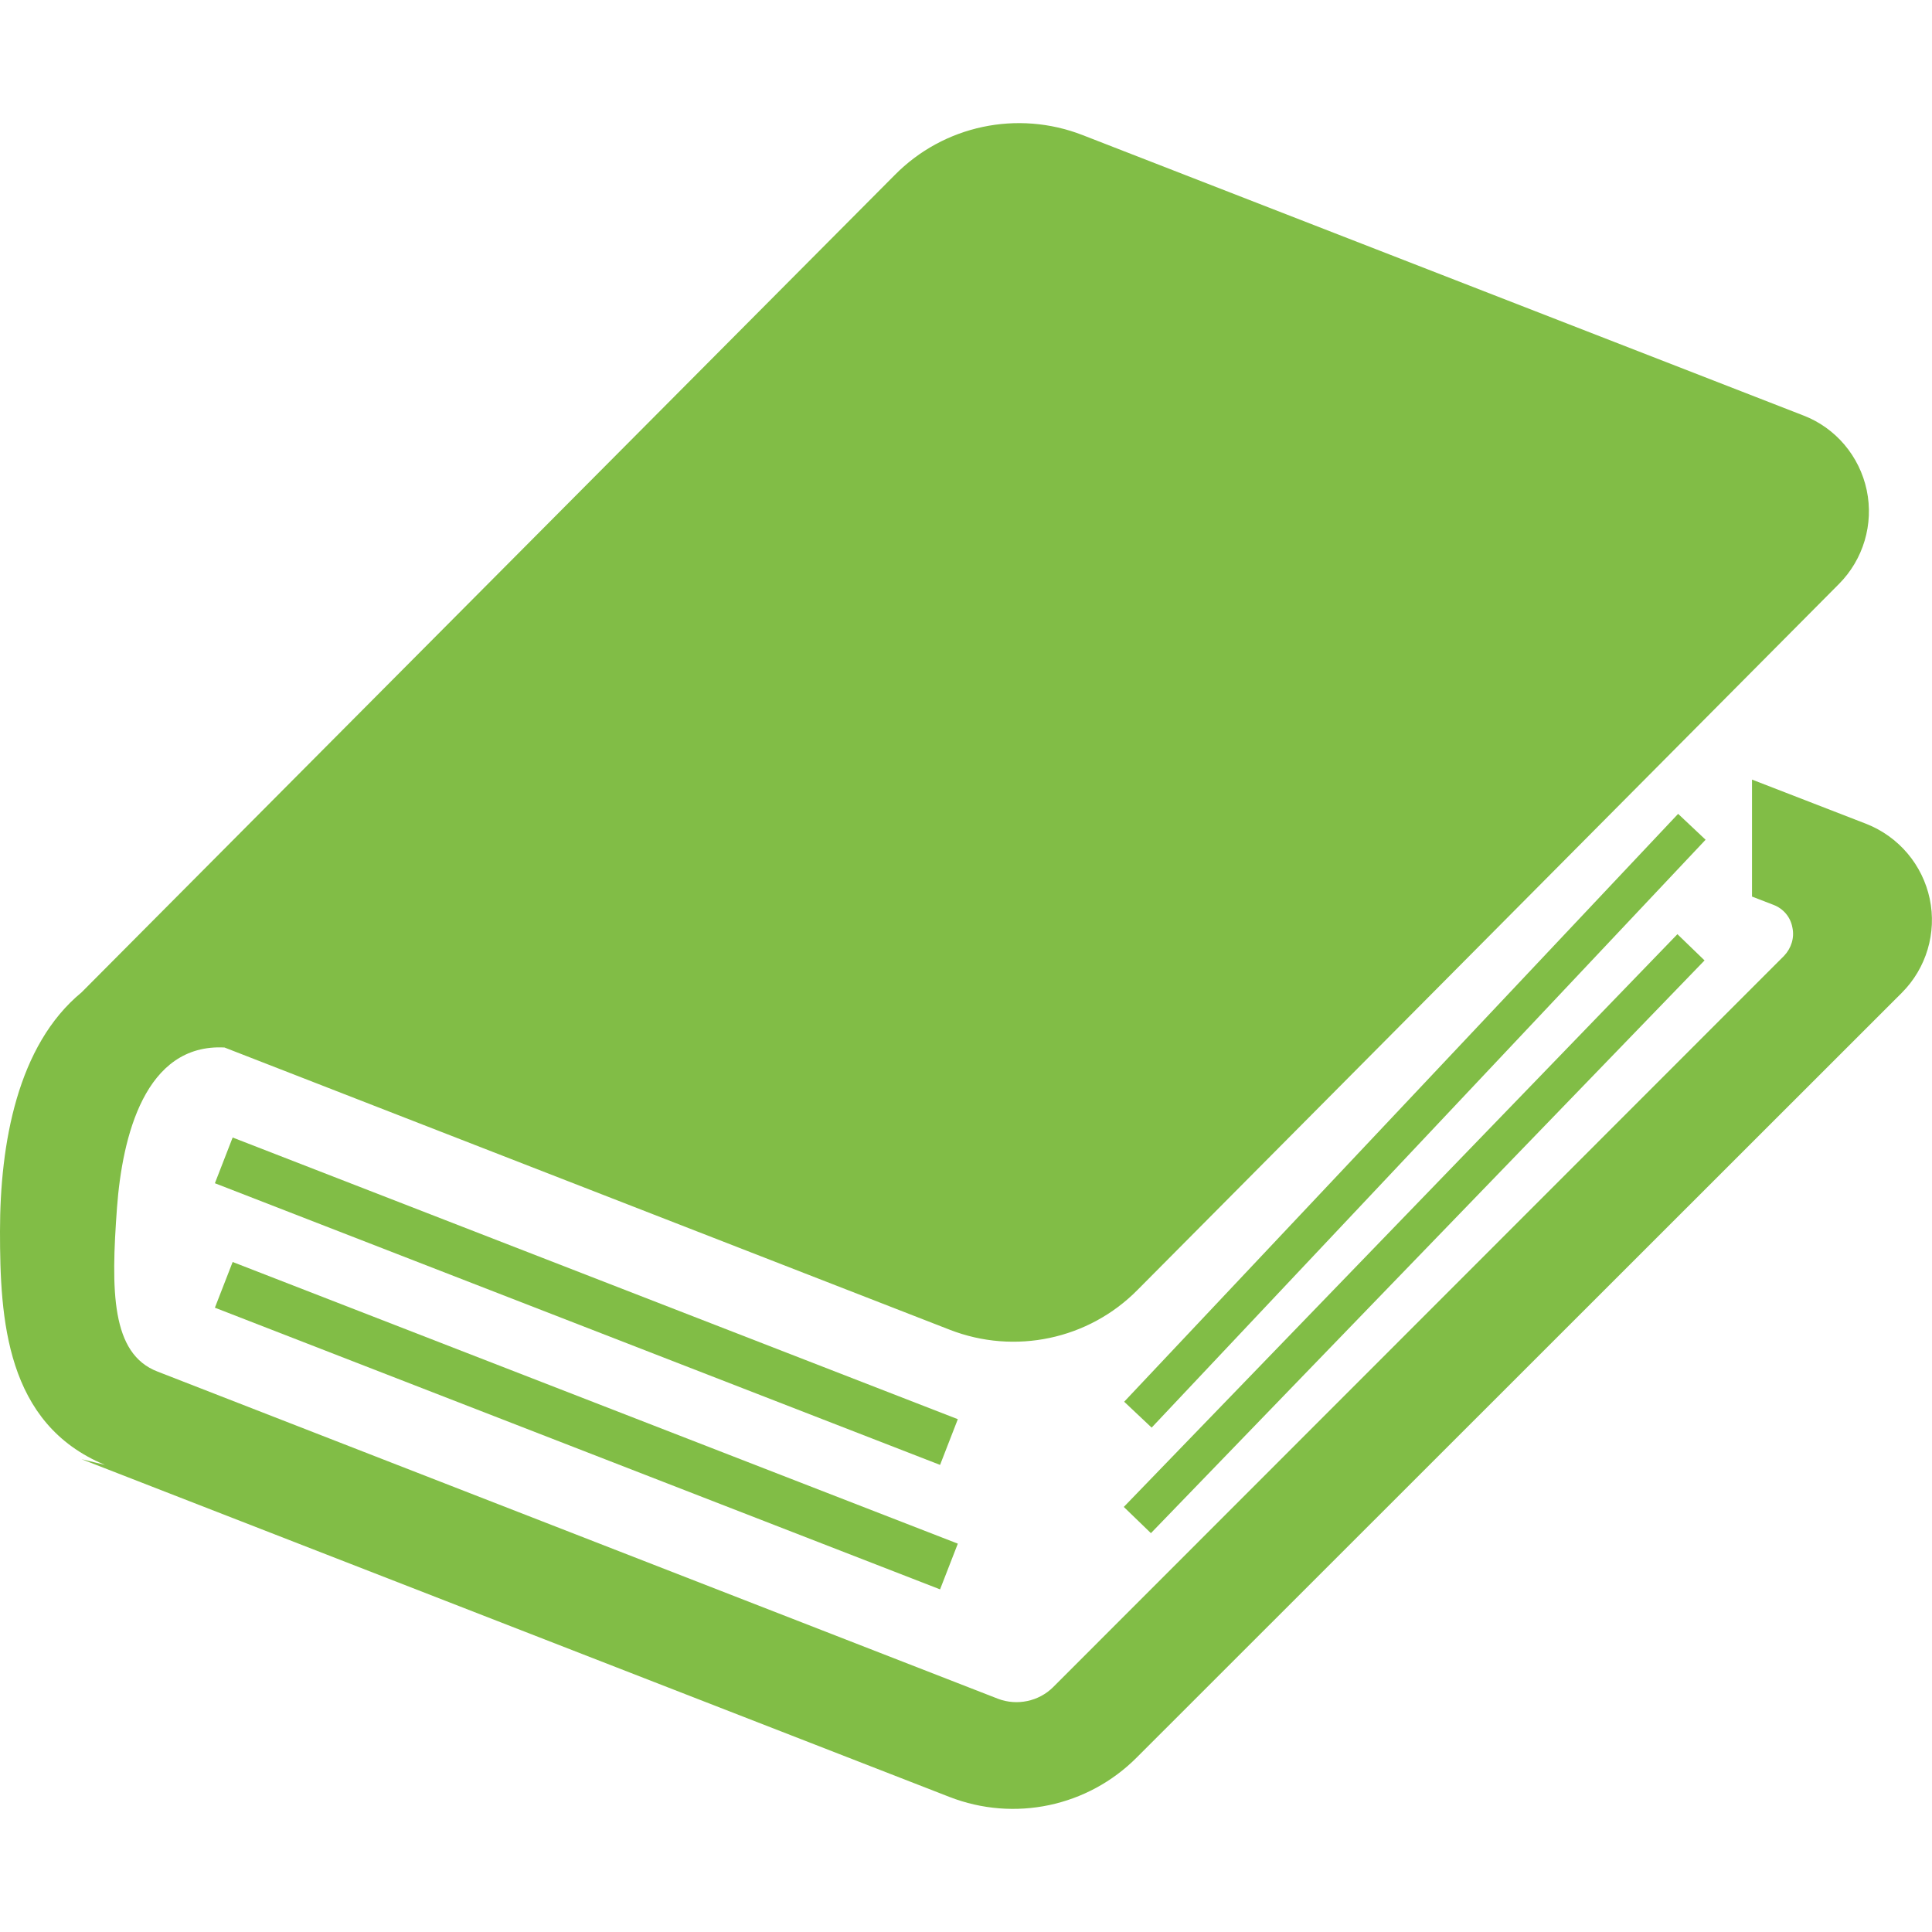
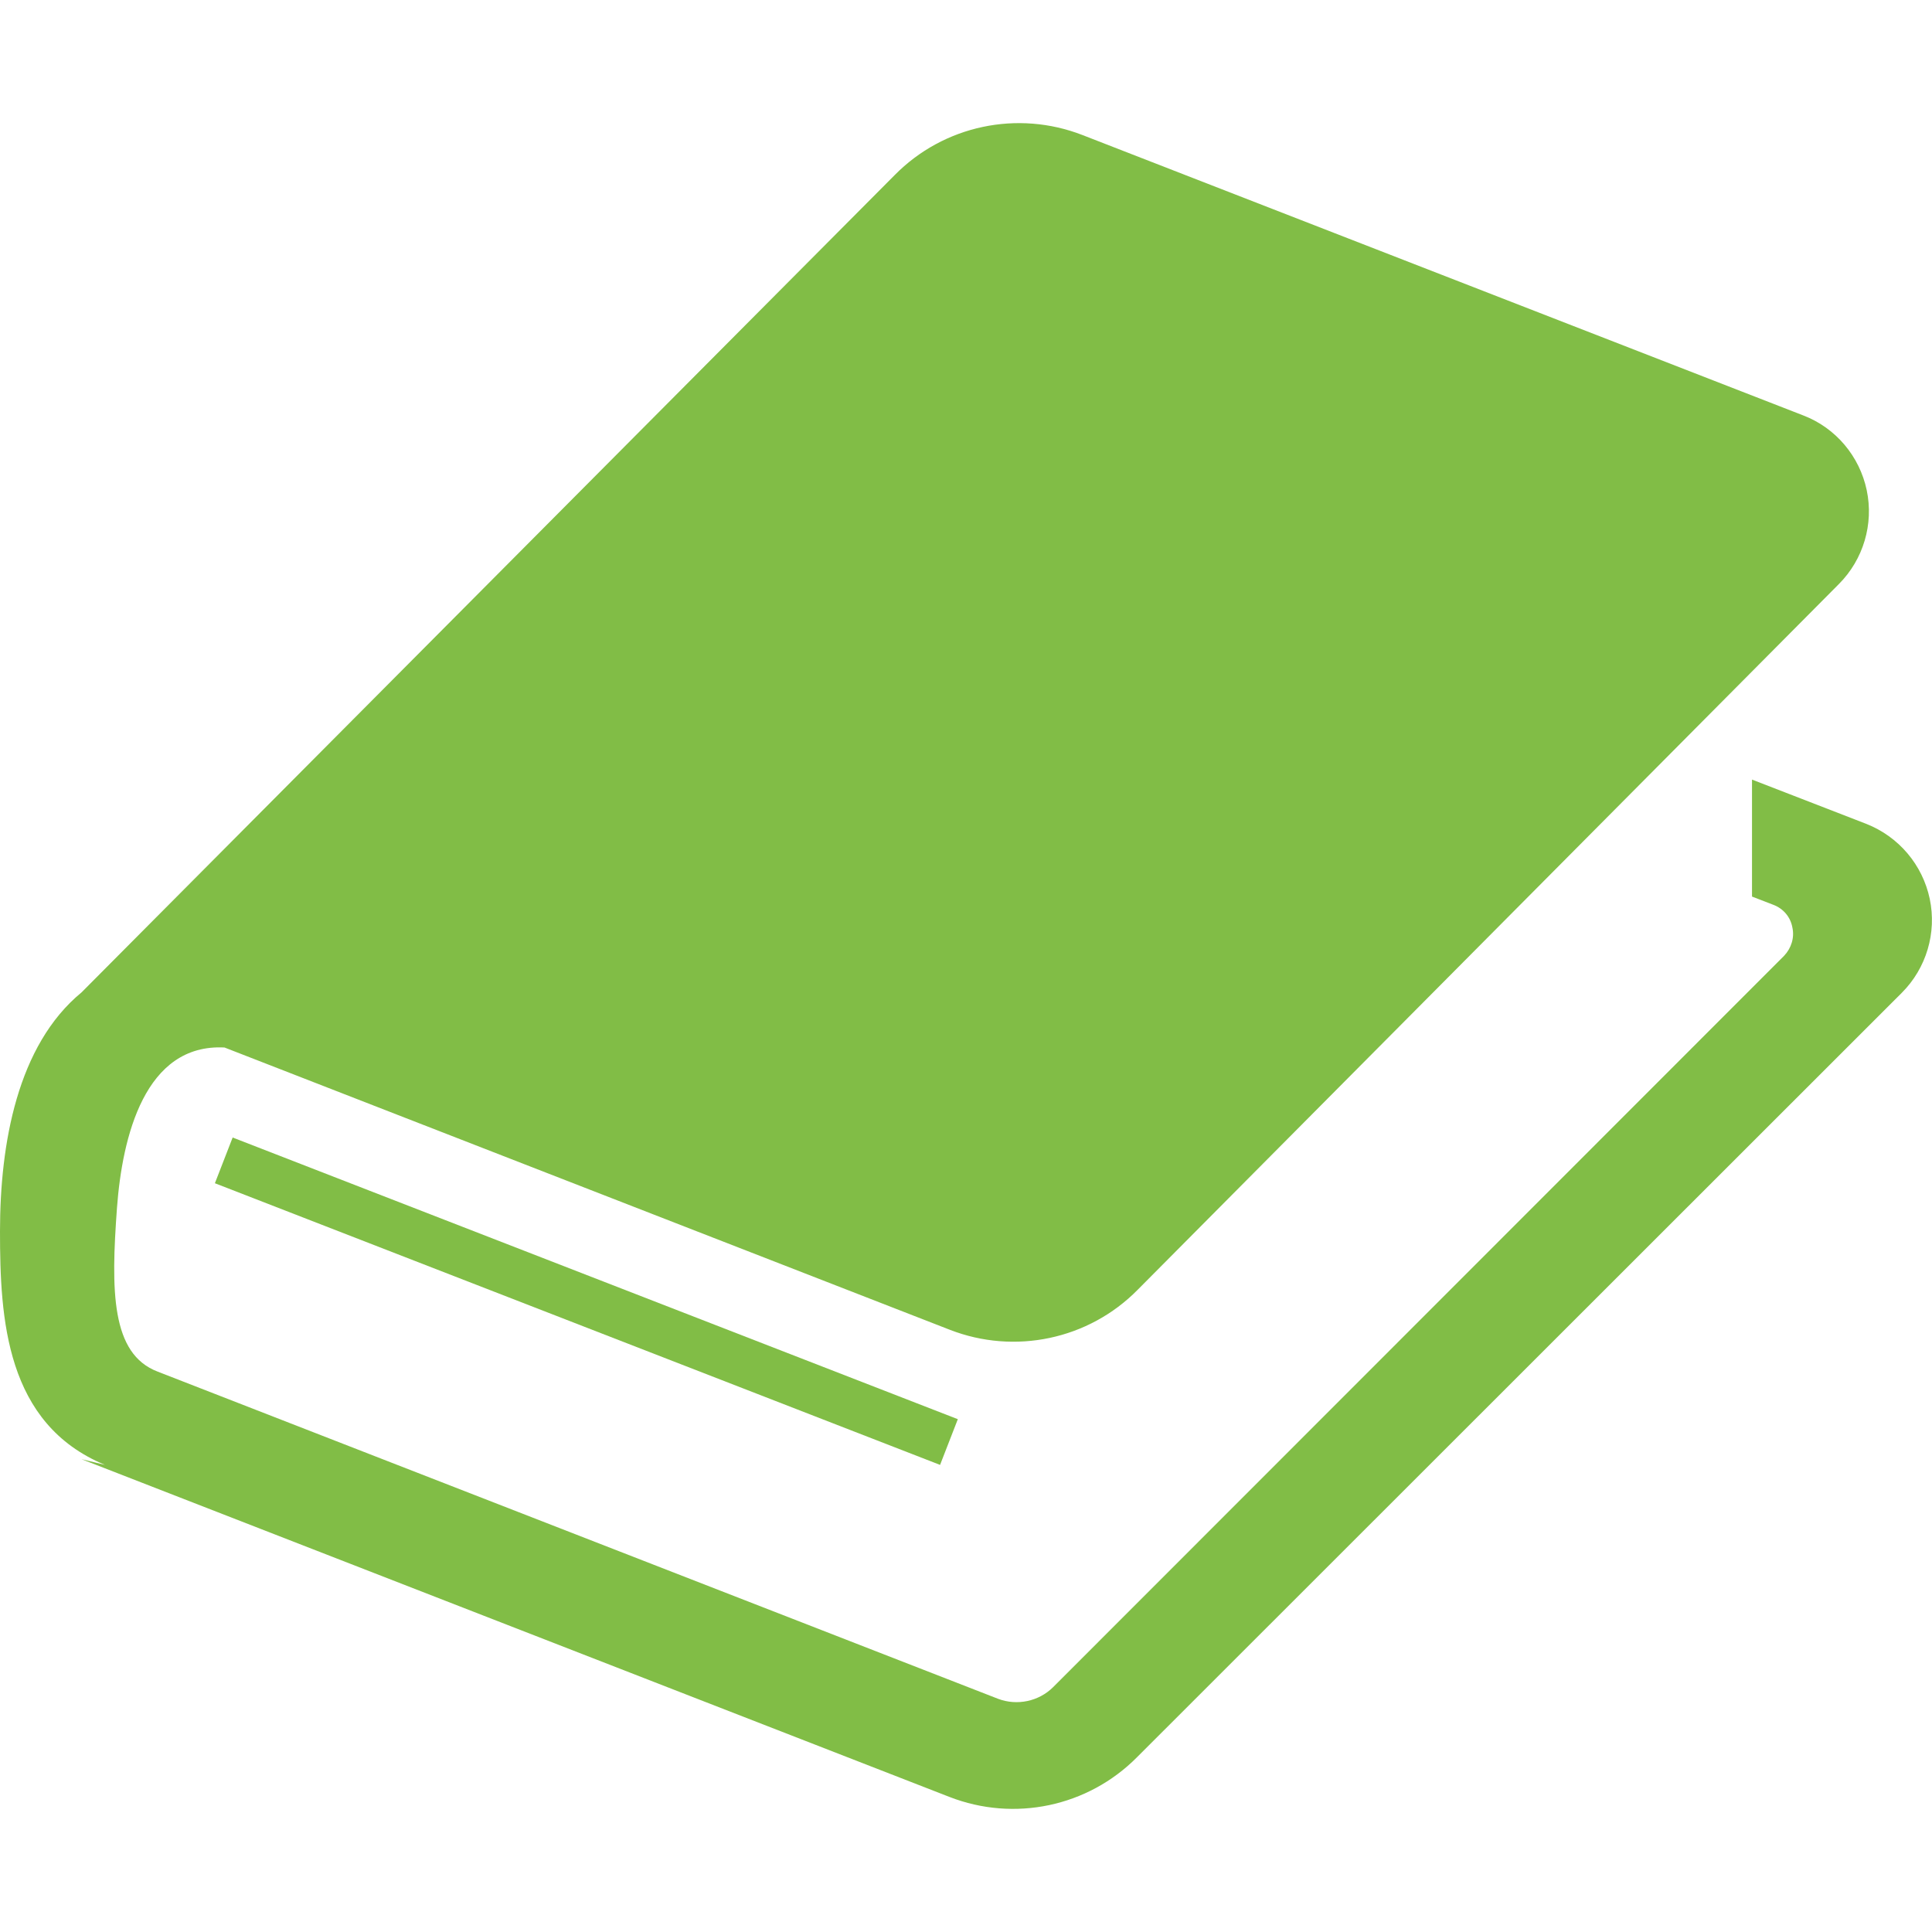
<svg xmlns="http://www.w3.org/2000/svg" version="1.1" id="_x32_" x="0px" y="0px" viewBox="0 0 512 512" style="enable-background:new 0 0 512 512;" xml:space="preserve">
  <style type="text/css">
	.st0{fill:#81BD46;}
</style>
  <g>
    <path class="st0" d="M511.4,238.2c-1.9-9-8.2-16.5-16.9-19.9l-30.2-11.7v31l5.7,2.2c2.6,1,4.5,3.2,5,6c0.6,2.7-0.3,5.5-2.2,7.5   L279.1,447.1c-3.8,3.8-9.6,5-14.6,3.1L41.8,363.5c-12.4-4.7-12.4-21.5-10.8-43.4c1.4-18.9,7.4-43.6,28.5-42.5l192.2,74.8   c17.2,6.7,36.8,2.6,49.8-10.6l185.8-187c6.5-6.5,9.3-15.9,7.4-24.9c-1.9-9-8.2-16.5-16.8-19.8l-191-74.3   c-17.2-6.7-36.8-2.6-49.8,10.6L21.6,263C4.6,277,0,303.1,0,326.3c0,23.2,1.5,51,27.8,61.9l-6.2-1.5l230,89.5   c17.2,6.7,36.7,2.6,49.7-10.5L504,263.1C510.5,256.6,513.3,247.2,511.4,238.2z" />
  </g>
  <rect x="149" y="241.9" transform="matrix(0.362 -0.932 0.932 0.362 -222.439 364.87)" class="st0" width="13" height="206.2" />
-   <rect x="149" y="274.9" transform="matrix(0.362 -0.932 0.932 0.362 -253.195 385.909)" class="st0" width="13" height="206.2" />
-   <rect x="267.8" y="292" transform="matrix(0.686 -0.728 0.728 0.686 -98.37 366.119)" class="st0" width="214" height="10" />
-   <rect x="269.2" y="322" transform="matrix(0.695 -0.719 0.719 0.695 -120.795 369.117)" class="st0" width="211.1" height="10" />
</svg>